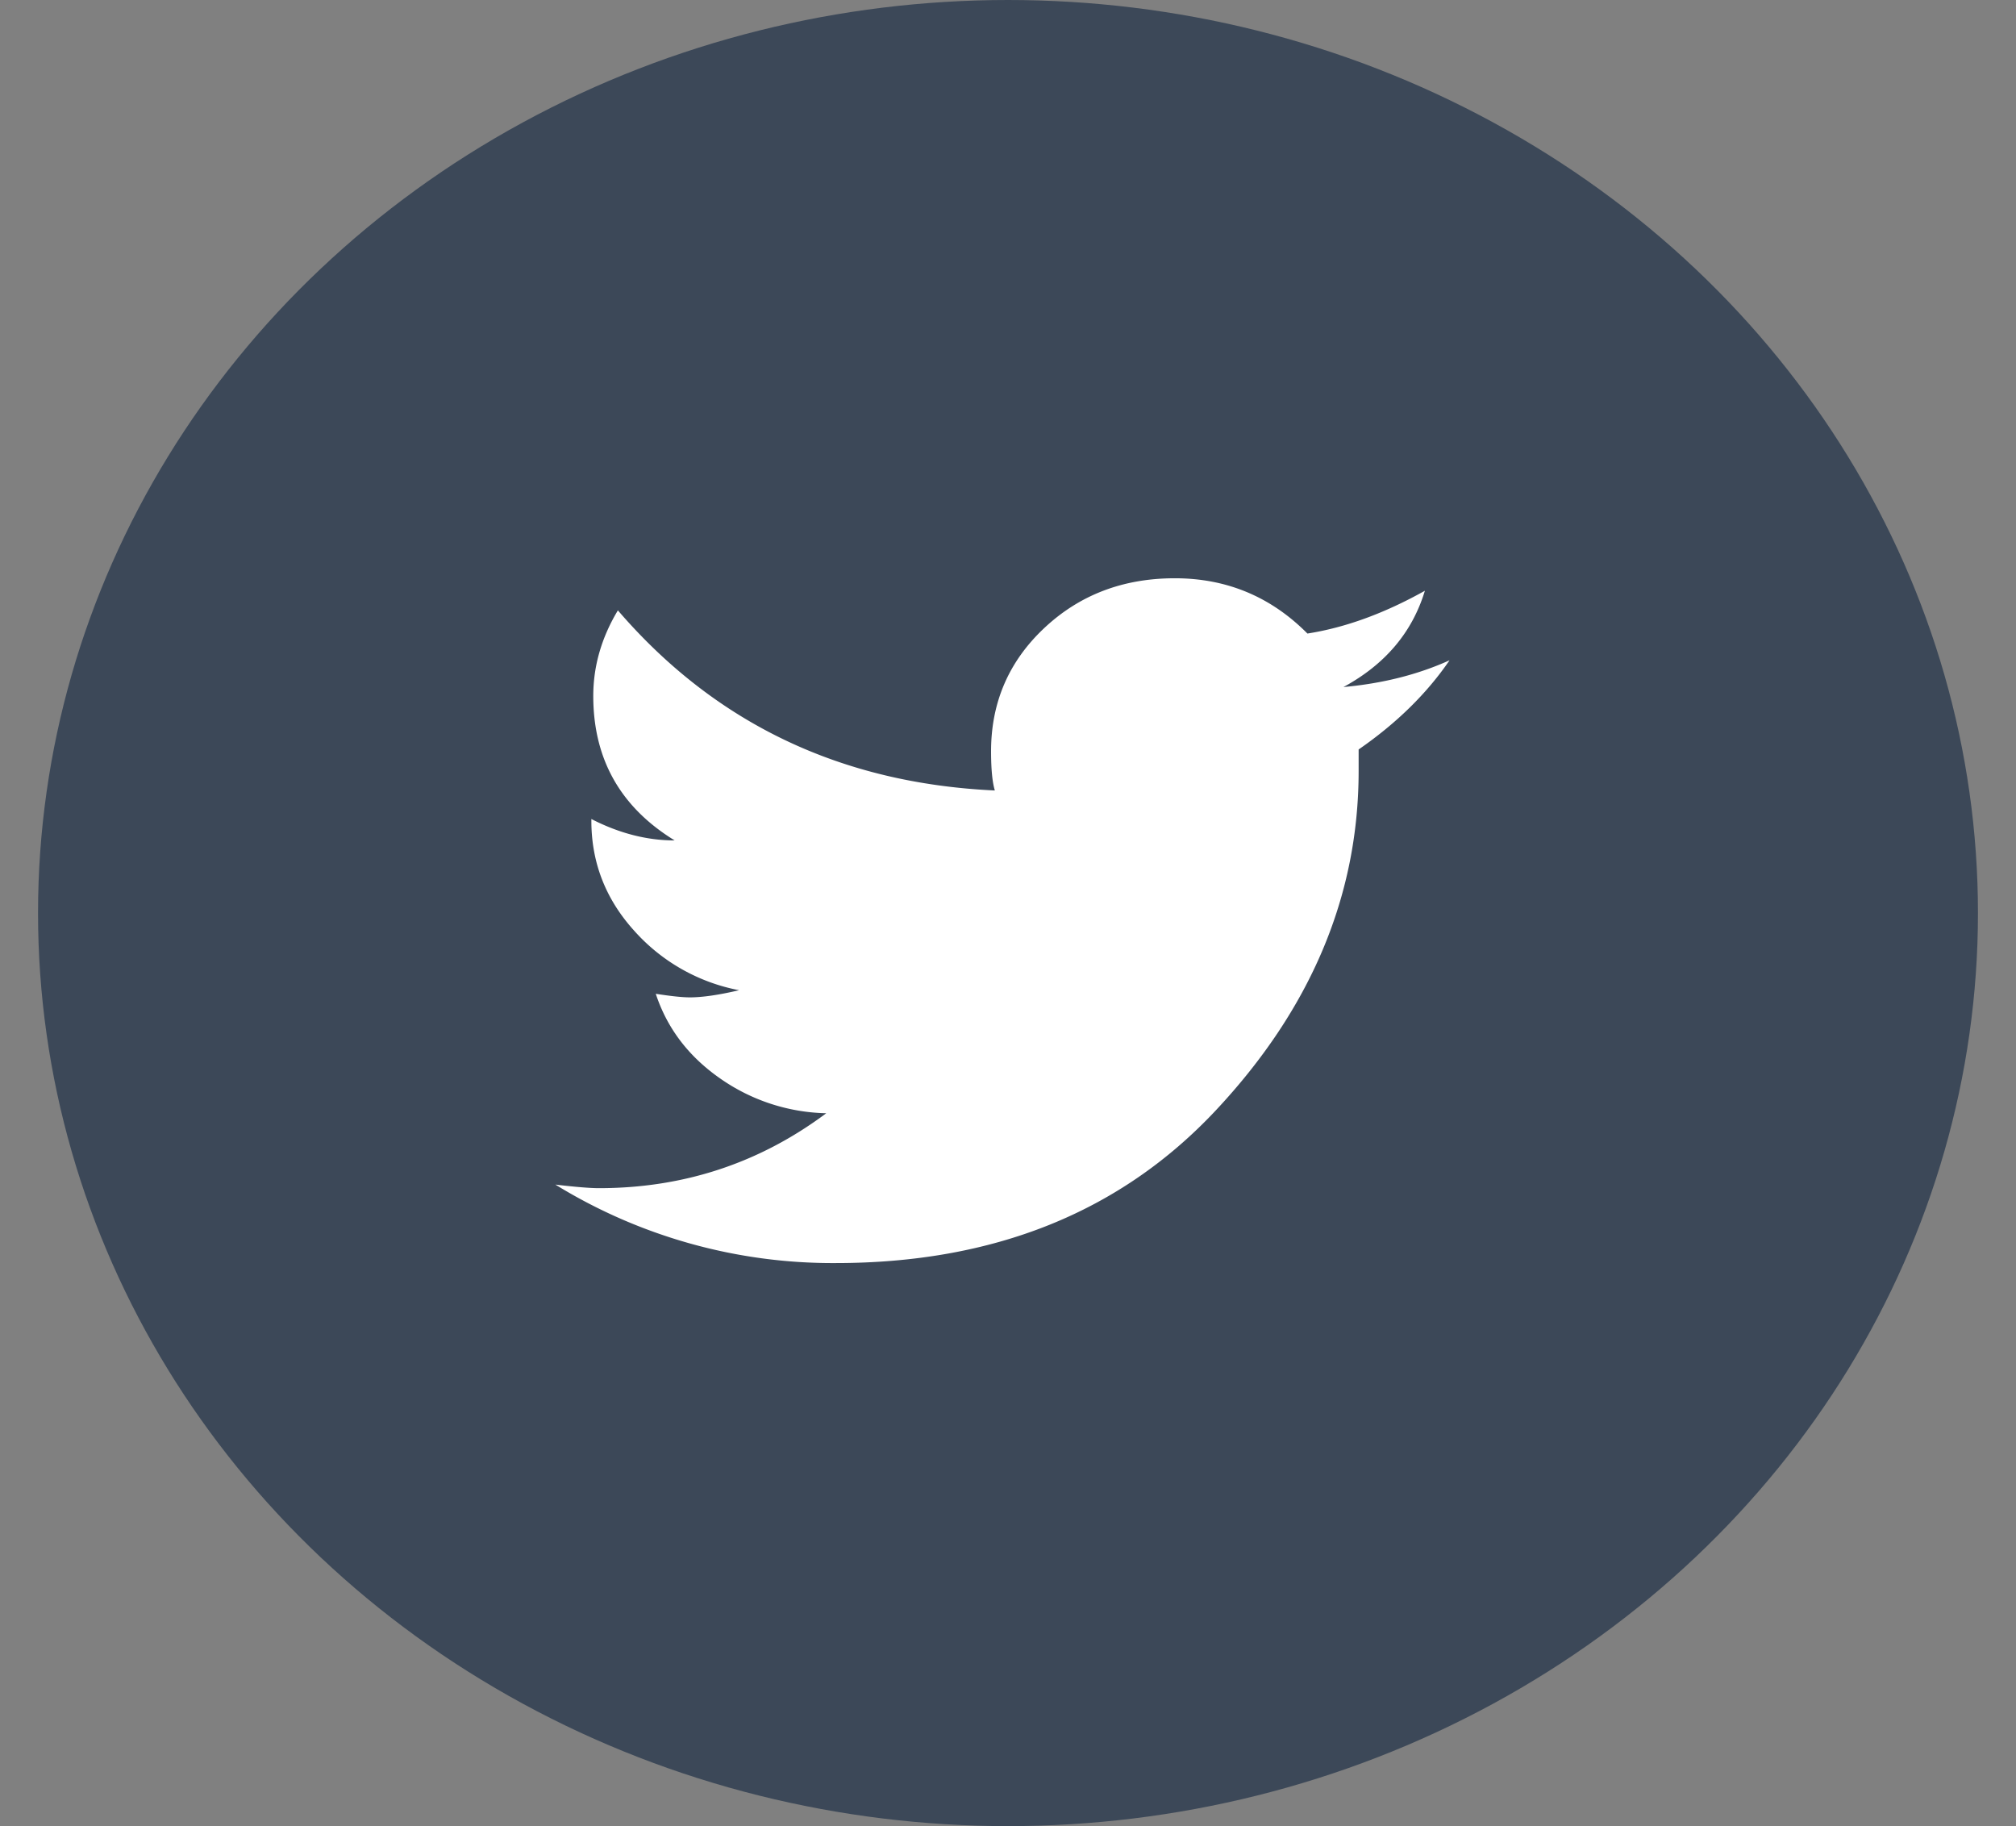
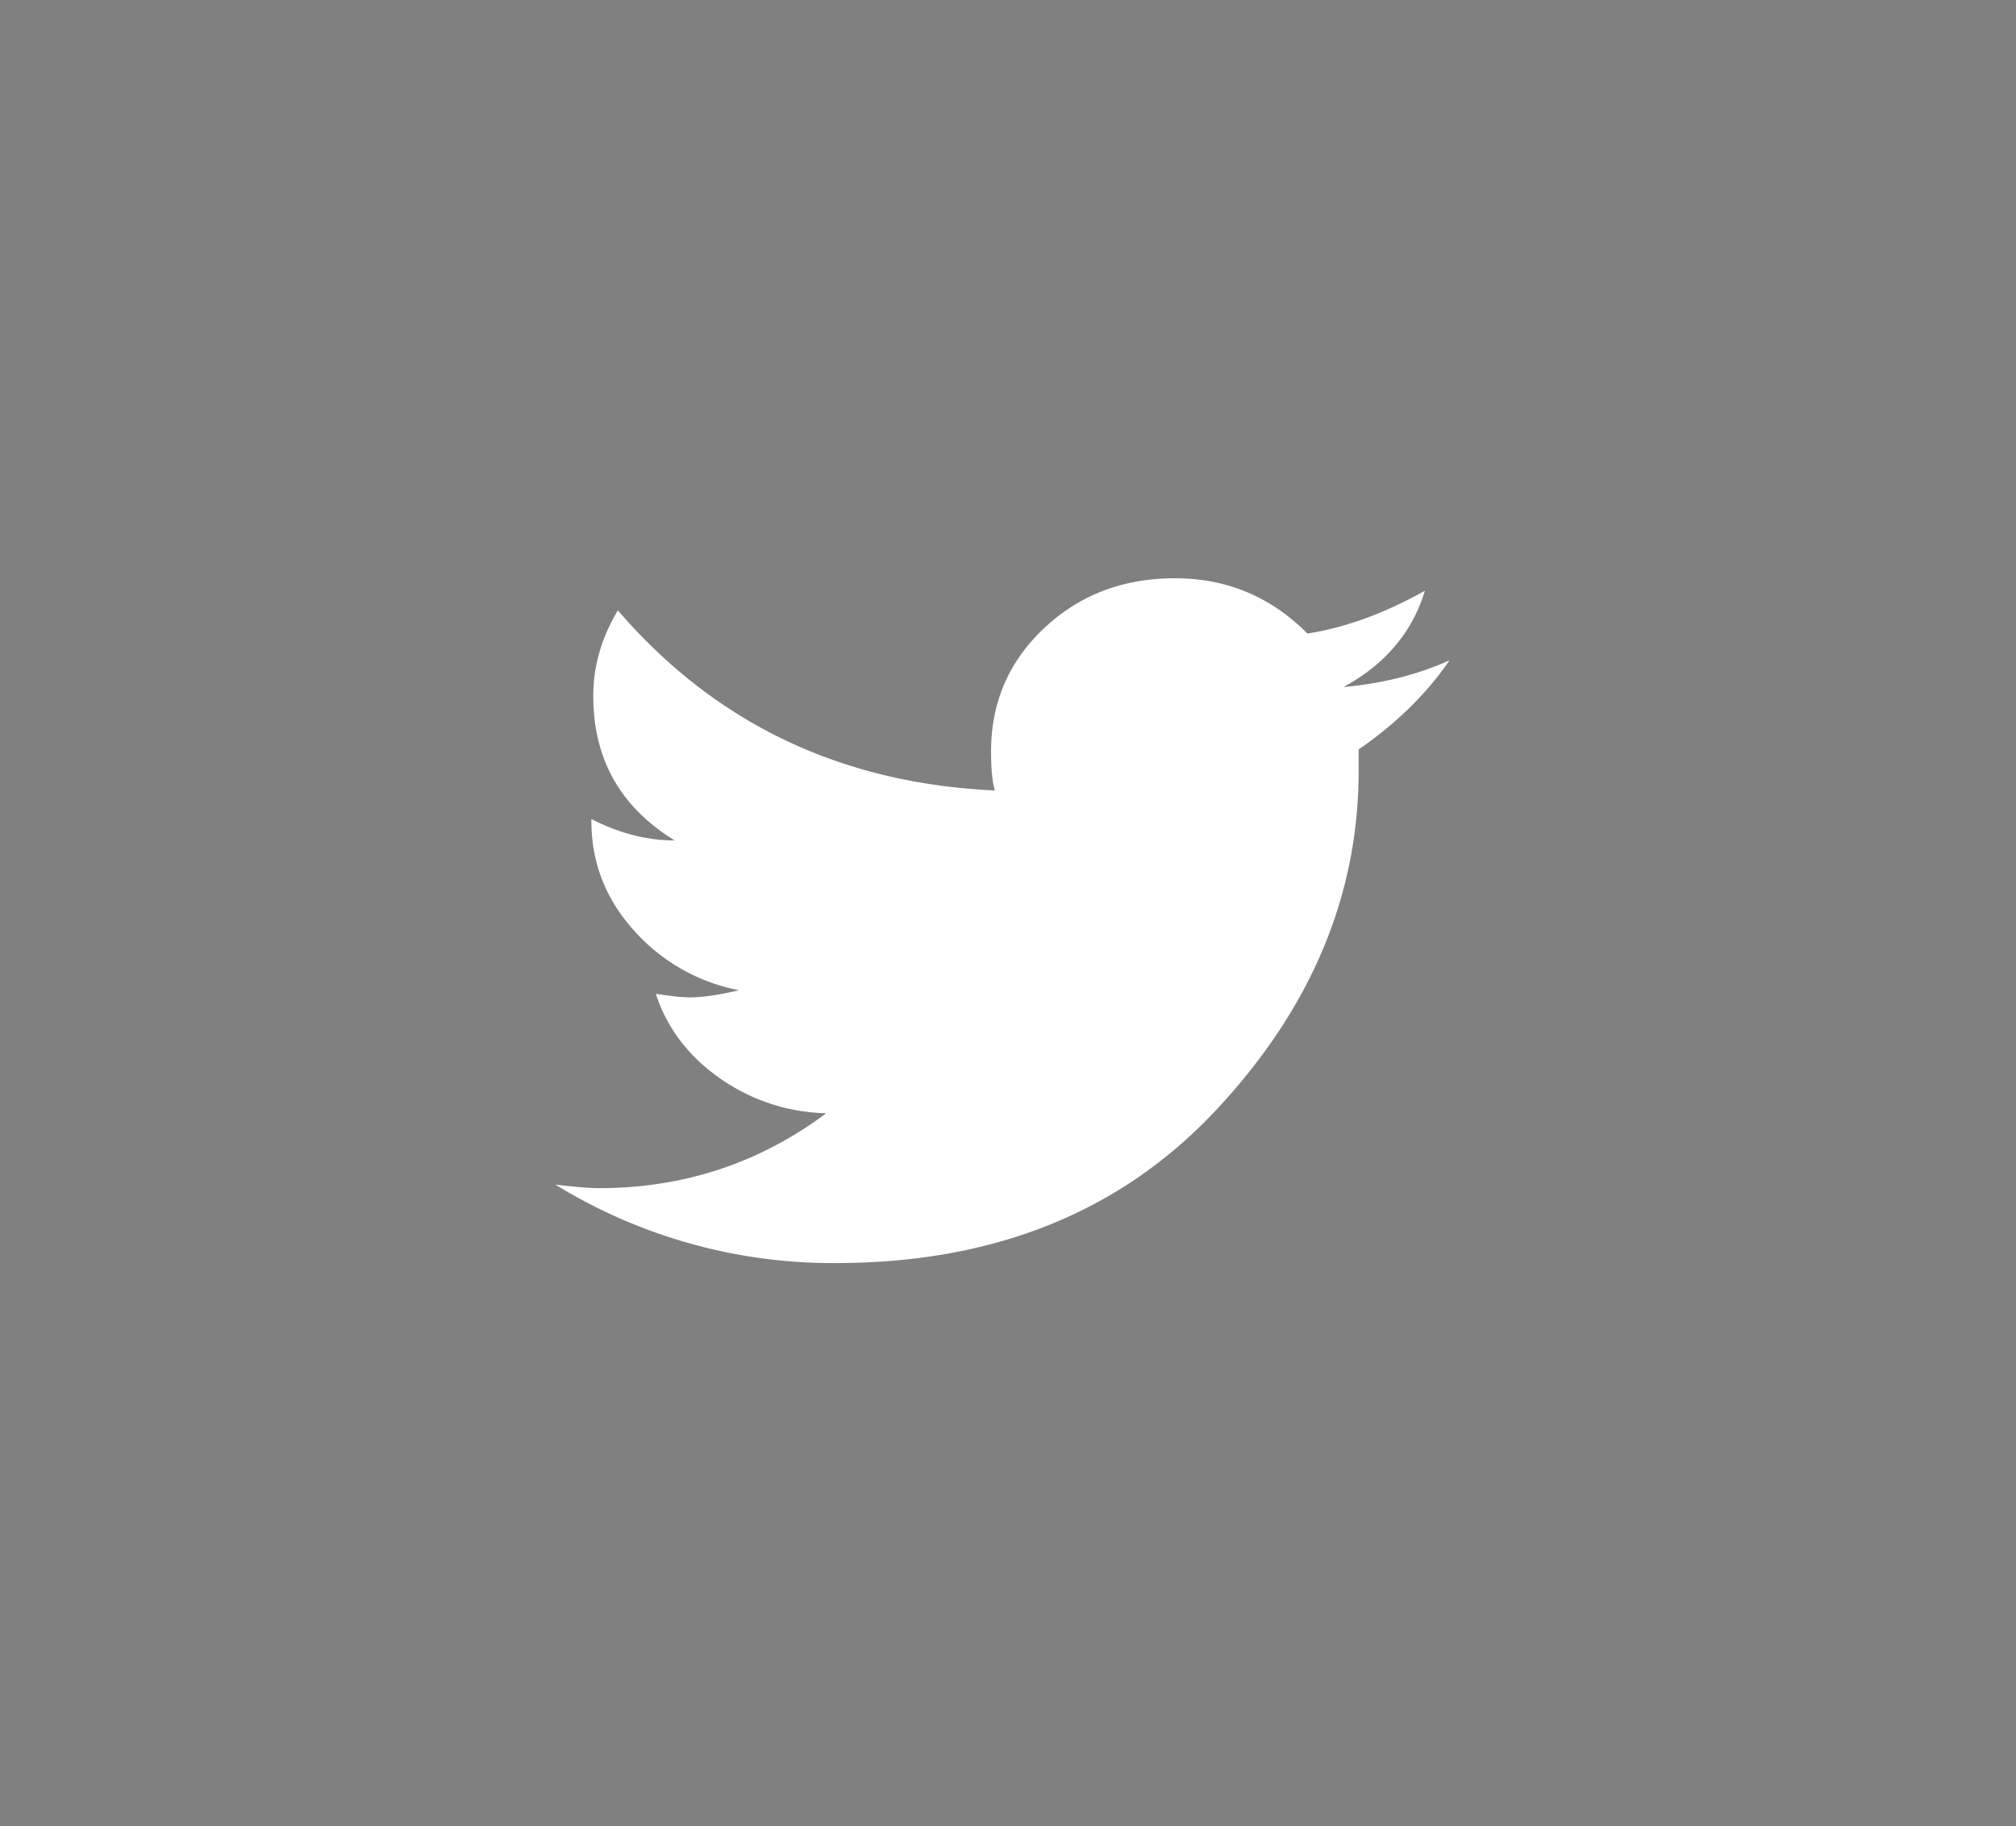
<svg xmlns="http://www.w3.org/2000/svg" width="53" height="48" viewBox="0 0 53 48">
  <rect x="0" y="0" width="53" height="48" fill="#808080" stroke="none" />
  <g fill="none" fill-rule="evenodd" transform="translate(1)">
-     <ellipse cx="25.5" cy="24" fill="#3C4858" fill-rule="nonzero" rx="25.5" ry="24" />
    <path fill="#FFF" d="M37.108 17.356c-.598.875-1.395 1.656-2.39 2.344v.563c0 3.28-1.254 6.257-3.761 8.93-2.507 2.671-5.835 4.007-9.986 4.007a13.91 13.91 0 0 1-7.371-2.063c.531.063.913.094 1.146.094 2.224 0 4.216-.656 5.976-1.969a5.045 5.045 0 0 1-2.789-.914c-.83-.578-1.395-1.32-1.693-2.226.398.062.697.094.896.094.332 0 .764-.063 1.295-.188a4.93 4.93 0 0 1-2.764-1.57c-.747-.828-1.12-1.79-1.12-2.883v-.047c.73.375 1.46.563 2.19.563-1.427-.875-2.14-2.141-2.14-3.797 0-.782.215-1.531.647-2.25 2.556 2.969 5.86 4.547 9.91 4.734-.066-.219-.099-.562-.099-1.031 0-1.281.465-2.36 1.395-3.235.93-.875 2.075-1.312 3.436-1.312 1.361 0 2.524.484 3.486 1.453.997-.156 2.026-.531 3.088-1.125-.332 1.094-1.046 1.938-2.141 2.531 1.03-.093 1.959-.328 2.789-.703z" />
  </g>
</svg>